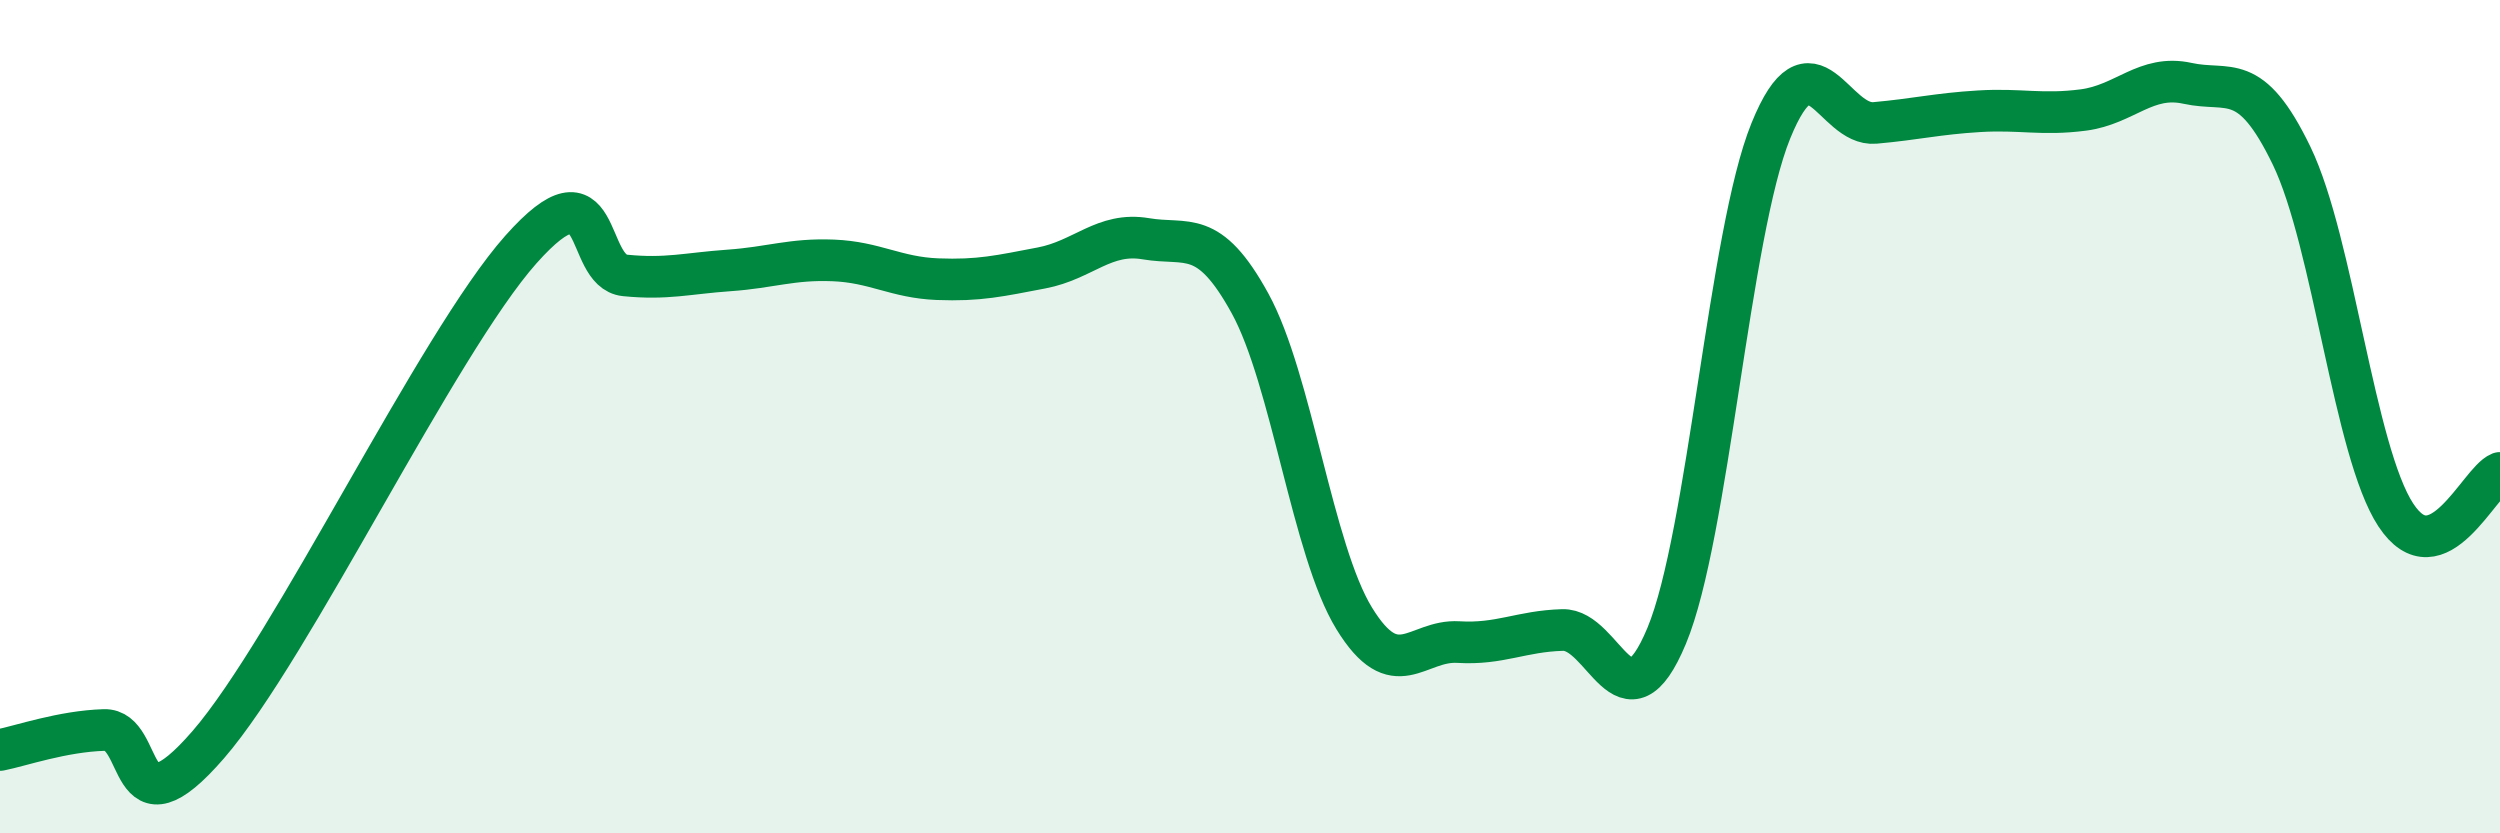
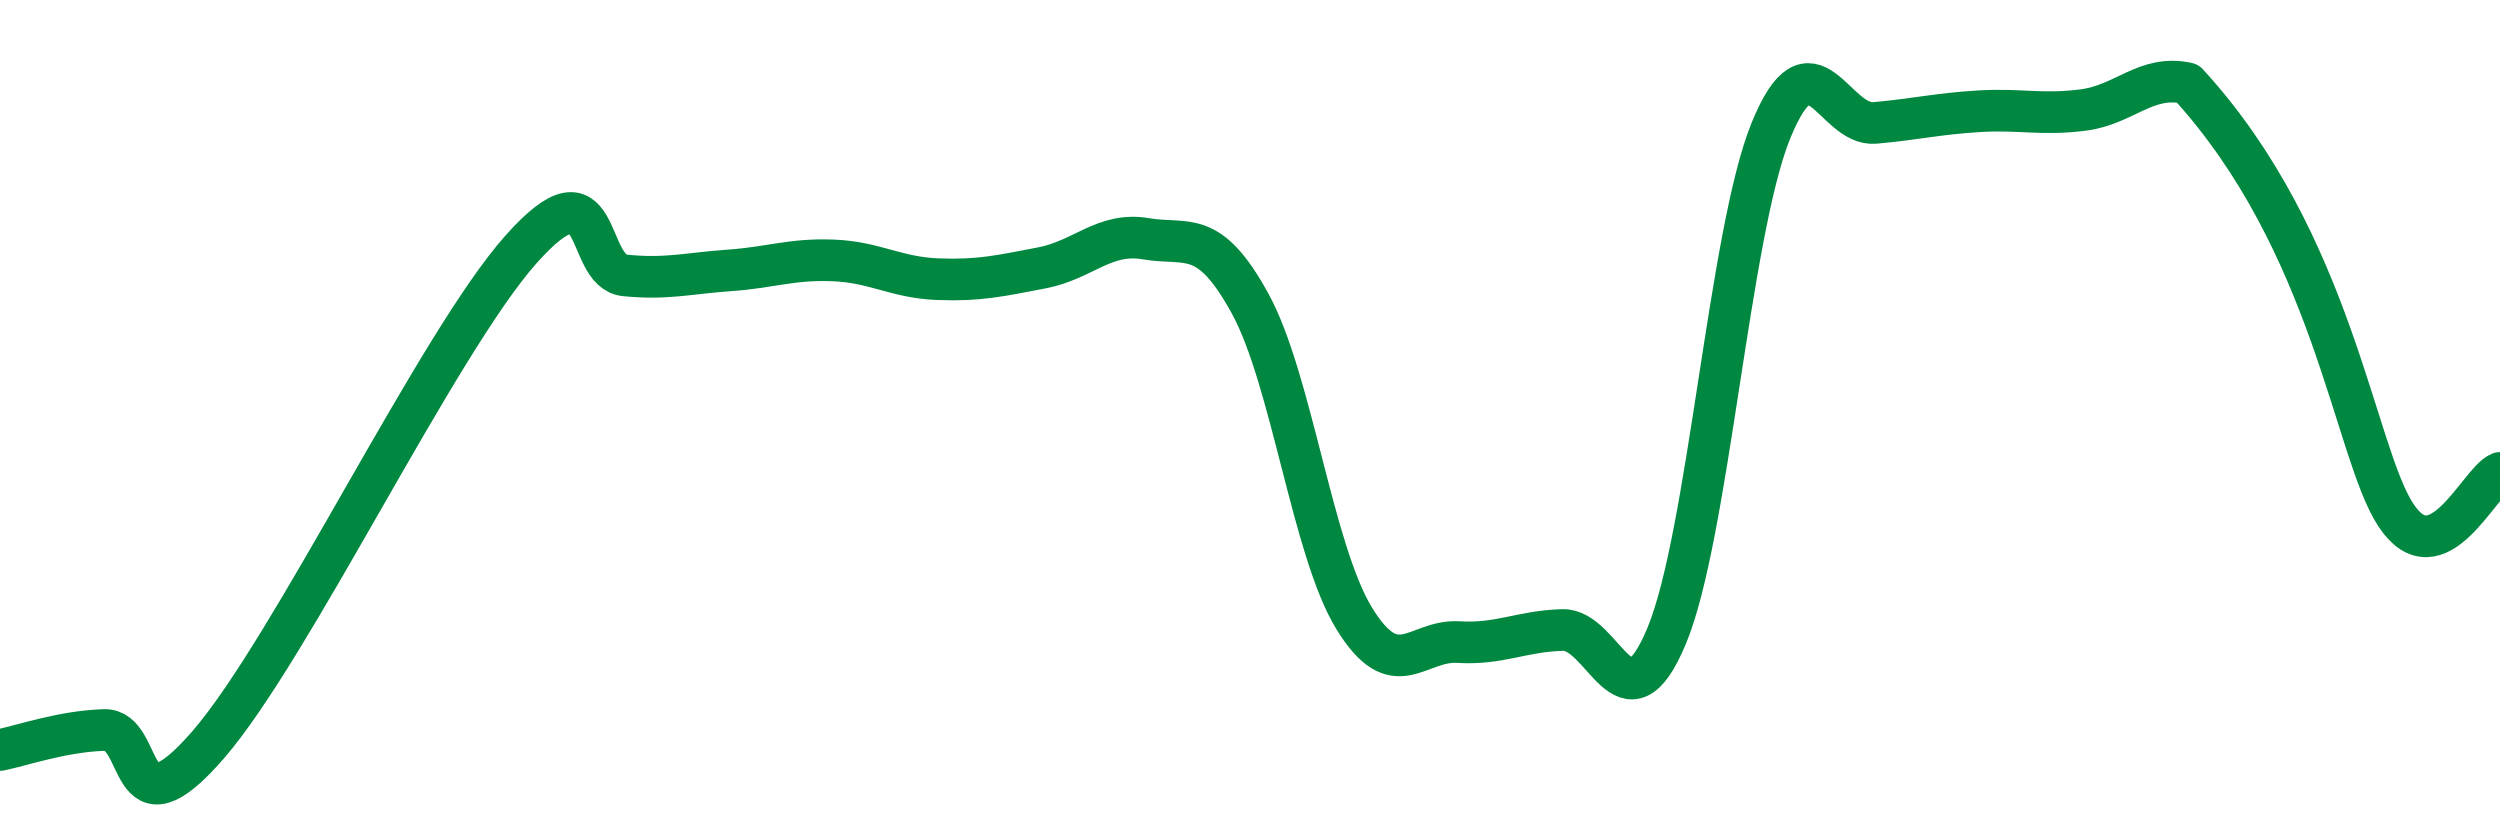
<svg xmlns="http://www.w3.org/2000/svg" width="60" height="20" viewBox="0 0 60 20">
-   <path d="M 0,18 C 0.5,17.9 1.5,17.55 2.5,17.52 C 3.5,17.49 3,20.18 5,17.87 C 7,15.56 10.5,8.24 12.5,5.99 C 14.5,3.74 14,6.51 15,6.61 C 16,6.71 16.5,6.56 17.5,6.49 C 18.5,6.42 19,6.21 20,6.25 C 21,6.29 21.5,6.66 22.5,6.7 C 23.5,6.74 24,6.62 25,6.43 C 26,6.24 26.5,5.56 27.5,5.73 C 28.5,5.9 29,5.46 30,7.28 C 31,9.1 31.5,13.21 32.5,14.84 C 33.5,16.47 34,15.35 35,15.41 C 36,15.47 36.5,15.15 37.5,15.12 C 38.5,15.09 39,17.66 40,15.26 C 41,12.86 41.5,5.6 42.5,3.14 C 43.5,0.68 44,3.04 45,2.95 C 46,2.86 46.5,2.73 47.5,2.67 C 48.5,2.61 49,2.77 50,2.64 C 51,2.51 51.5,1.78 52.5,2 C 53.5,2.22 54,1.67 55,3.74 C 56,5.81 56.5,10.84 57.5,12.36 C 58.5,13.88 59.5,11.55 60,11.35L60 20L0 20Z" fill="#008740" opacity="0.1" stroke-linecap="round" stroke-linejoin="round" />
-   <path d="M 0,18 C 0.5,17.9 1.5,17.55 2.5,17.52 C 3.5,17.49 3,20.18 5,17.87 C 7,15.56 10.5,8.24 12.5,5.99 C 14.5,3.74 14,6.51 15,6.61 C 16,6.71 16.5,6.56 17.5,6.49 C 18.5,6.42 19,6.21 20,6.25 C 21,6.29 21.5,6.66 22.5,6.7 C 23.5,6.74 24,6.62 25,6.43 C 26,6.24 26.5,5.56 27.5,5.73 C 28.5,5.9 29,5.46 30,7.28 C 31,9.1 31.5,13.21 32.5,14.84 C 33.5,16.47 34,15.35 35,15.41 C 36,15.47 36.5,15.15 37.5,15.12 C 38.5,15.09 39,17.66 40,15.26 C 41,12.86 41.5,5.6 42.5,3.14 C 43.5,0.68 44,3.04 45,2.95 C 46,2.86 46.5,2.73 47.5,2.67 C 48.5,2.61 49,2.77 50,2.64 C 51,2.51 51.5,1.78 52.5,2 C 53.5,2.22 54,1.67 55,3.74 C 56,5.81 56.5,10.84 57.5,12.36 C 58.5,13.88 59.5,11.55 60,11.35" stroke="#008740" stroke-width="1" fill="none" stroke-linecap="round" stroke-linejoin="round" />
+   <path d="M 0,18 C 0.5,17.9 1.5,17.55 2.5,17.52 C 3.5,17.49 3,20.18 5,17.87 C 7,15.56 10.5,8.24 12.5,5.99 C 14.5,3.74 14,6.51 15,6.61 C 16,6.71 16.5,6.56 17.5,6.49 C 18.5,6.42 19,6.21 20,6.25 C 21,6.29 21.5,6.66 22.5,6.7 C 23.5,6.74 24,6.62 25,6.43 C 26,6.24 26.5,5.56 27.5,5.73 C 28.5,5.9 29,5.46 30,7.28 C 31,9.1 31.5,13.21 32.5,14.84 C 33.5,16.47 34,15.35 35,15.41 C 36,15.47 36.5,15.15 37.5,15.12 C 38.5,15.09 39,17.66 40,15.26 C 41,12.86 41.5,5.6 42.5,3.14 C 43.5,0.68 44,3.04 45,2.95 C 46,2.86 46.5,2.73 47.5,2.67 C 48.5,2.61 49,2.77 50,2.64 C 51,2.51 51.5,1.78 52.5,2 C 56,5.81 56.5,10.84 57.5,12.36 C 58.5,13.88 59.5,11.55 60,11.35" stroke="#008740" stroke-width="1" fill="none" stroke-linecap="round" stroke-linejoin="round" />
</svg>